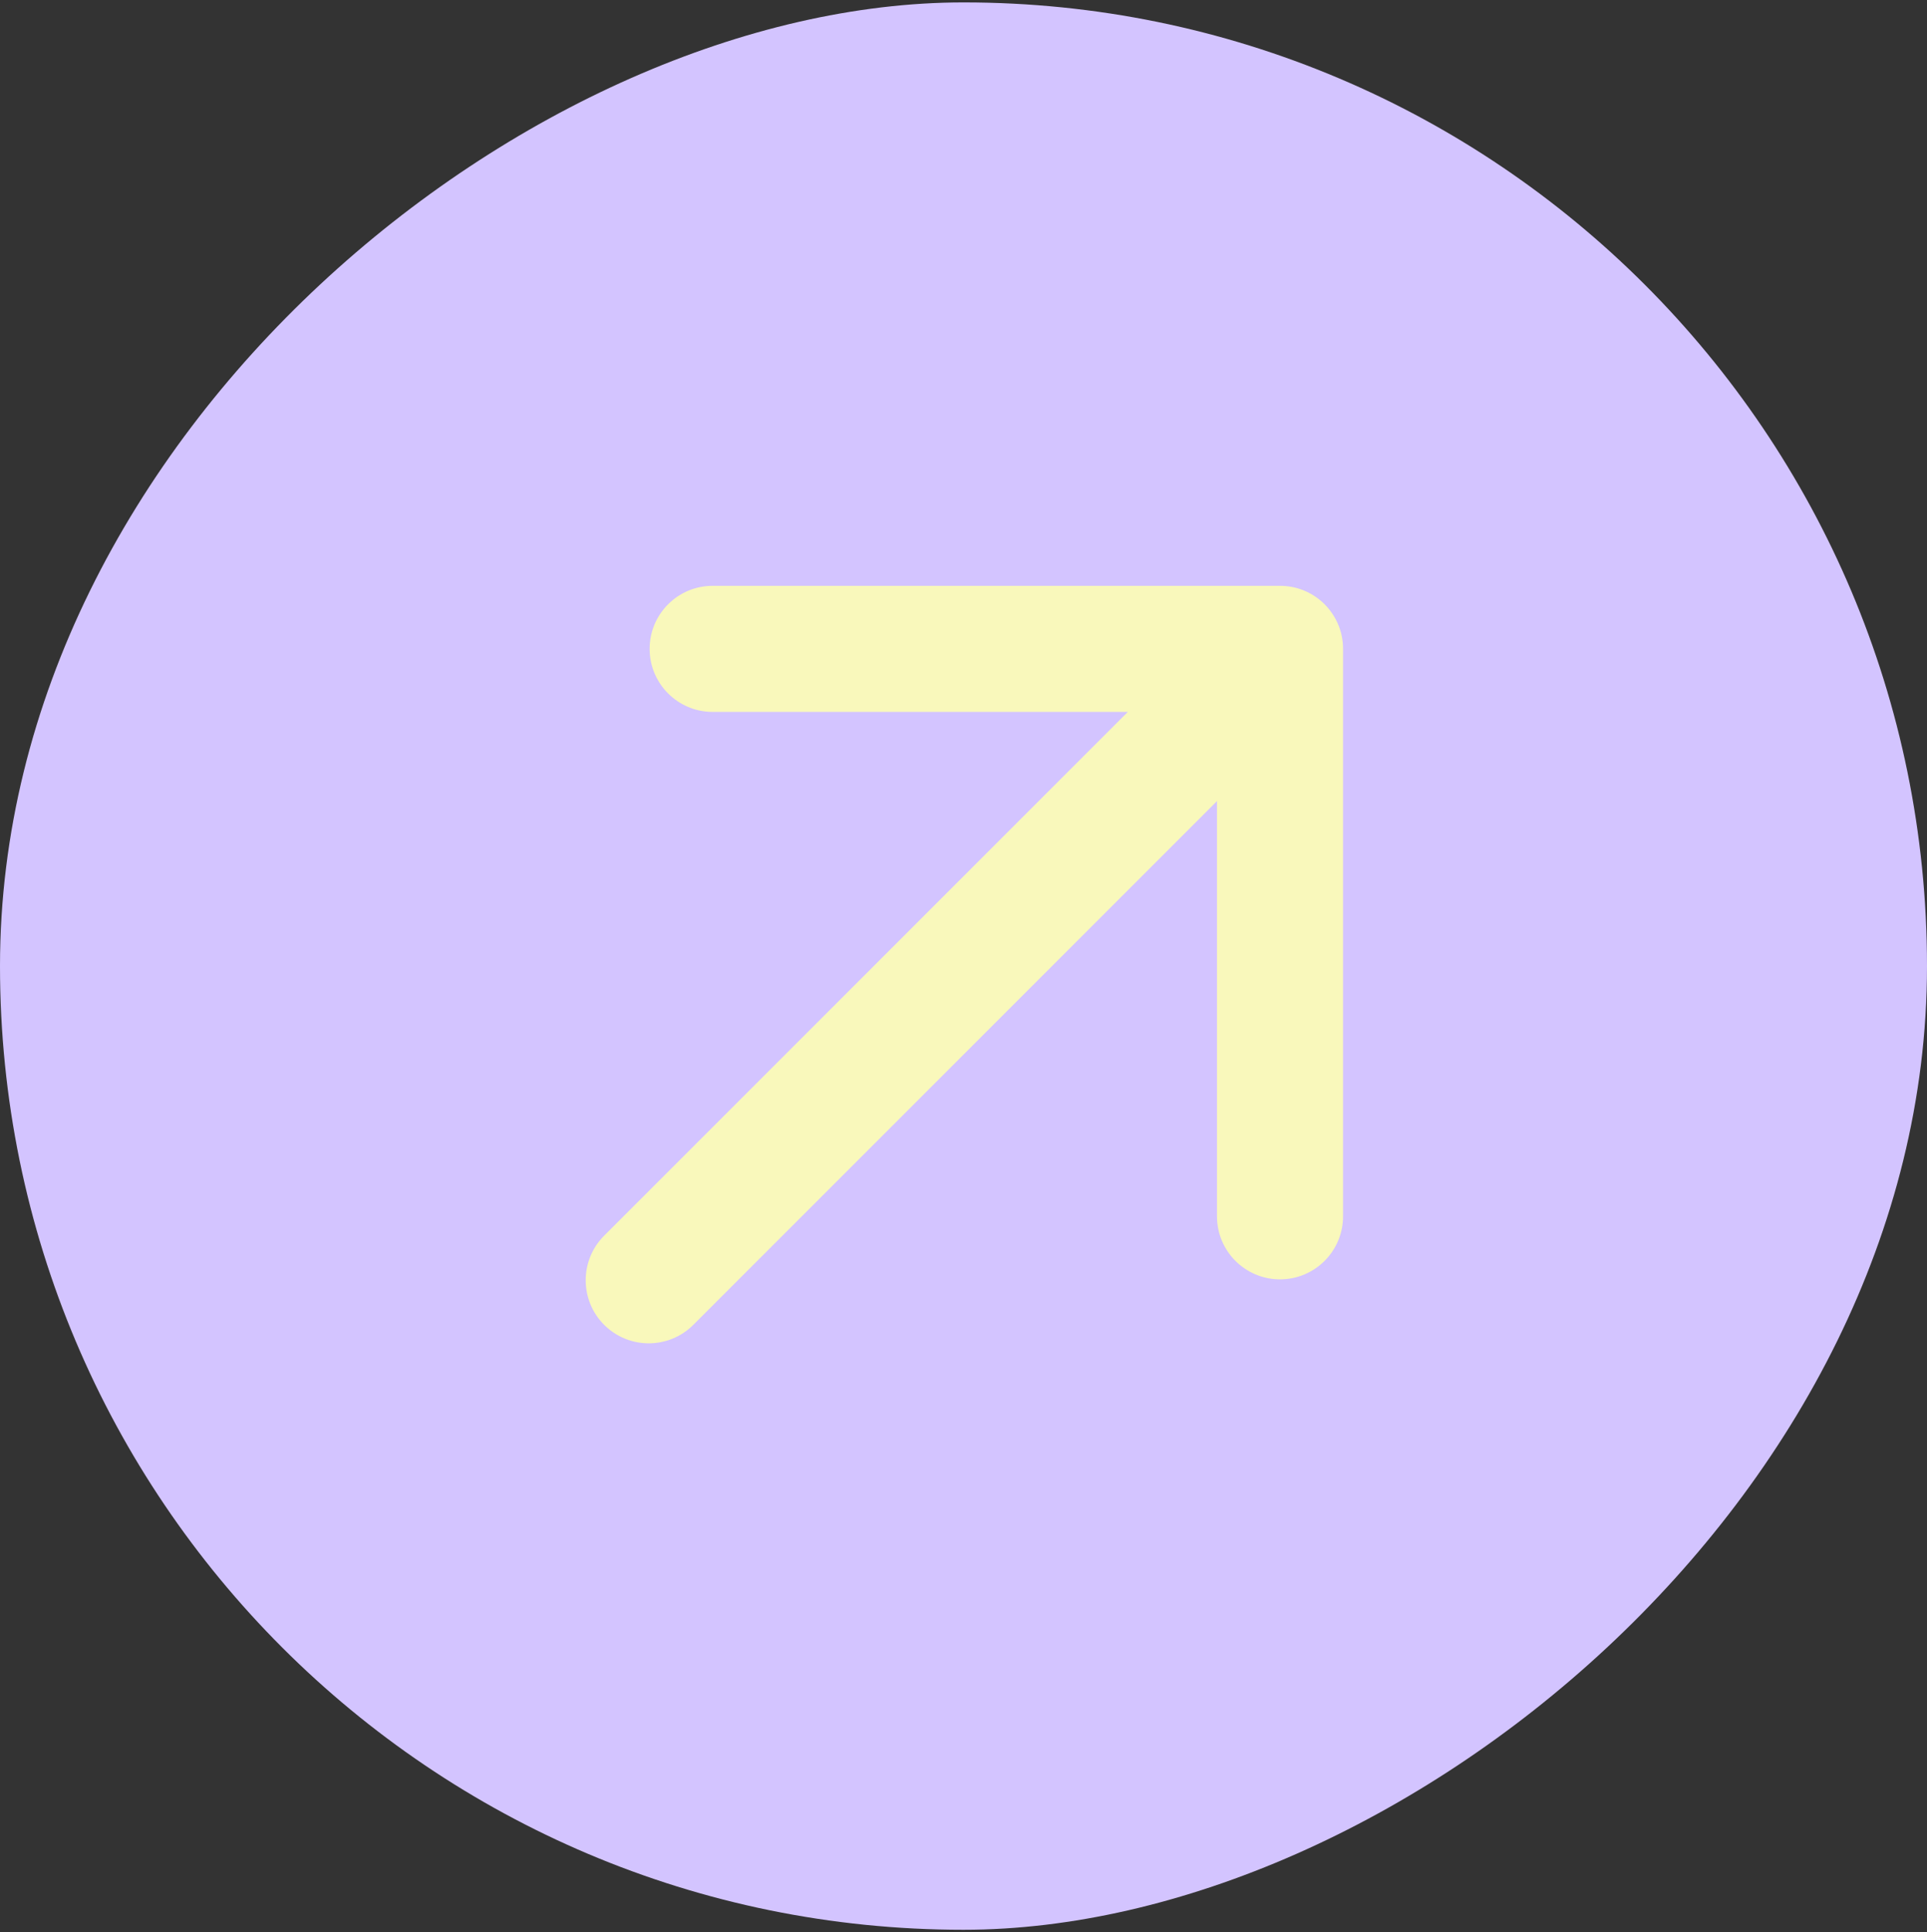
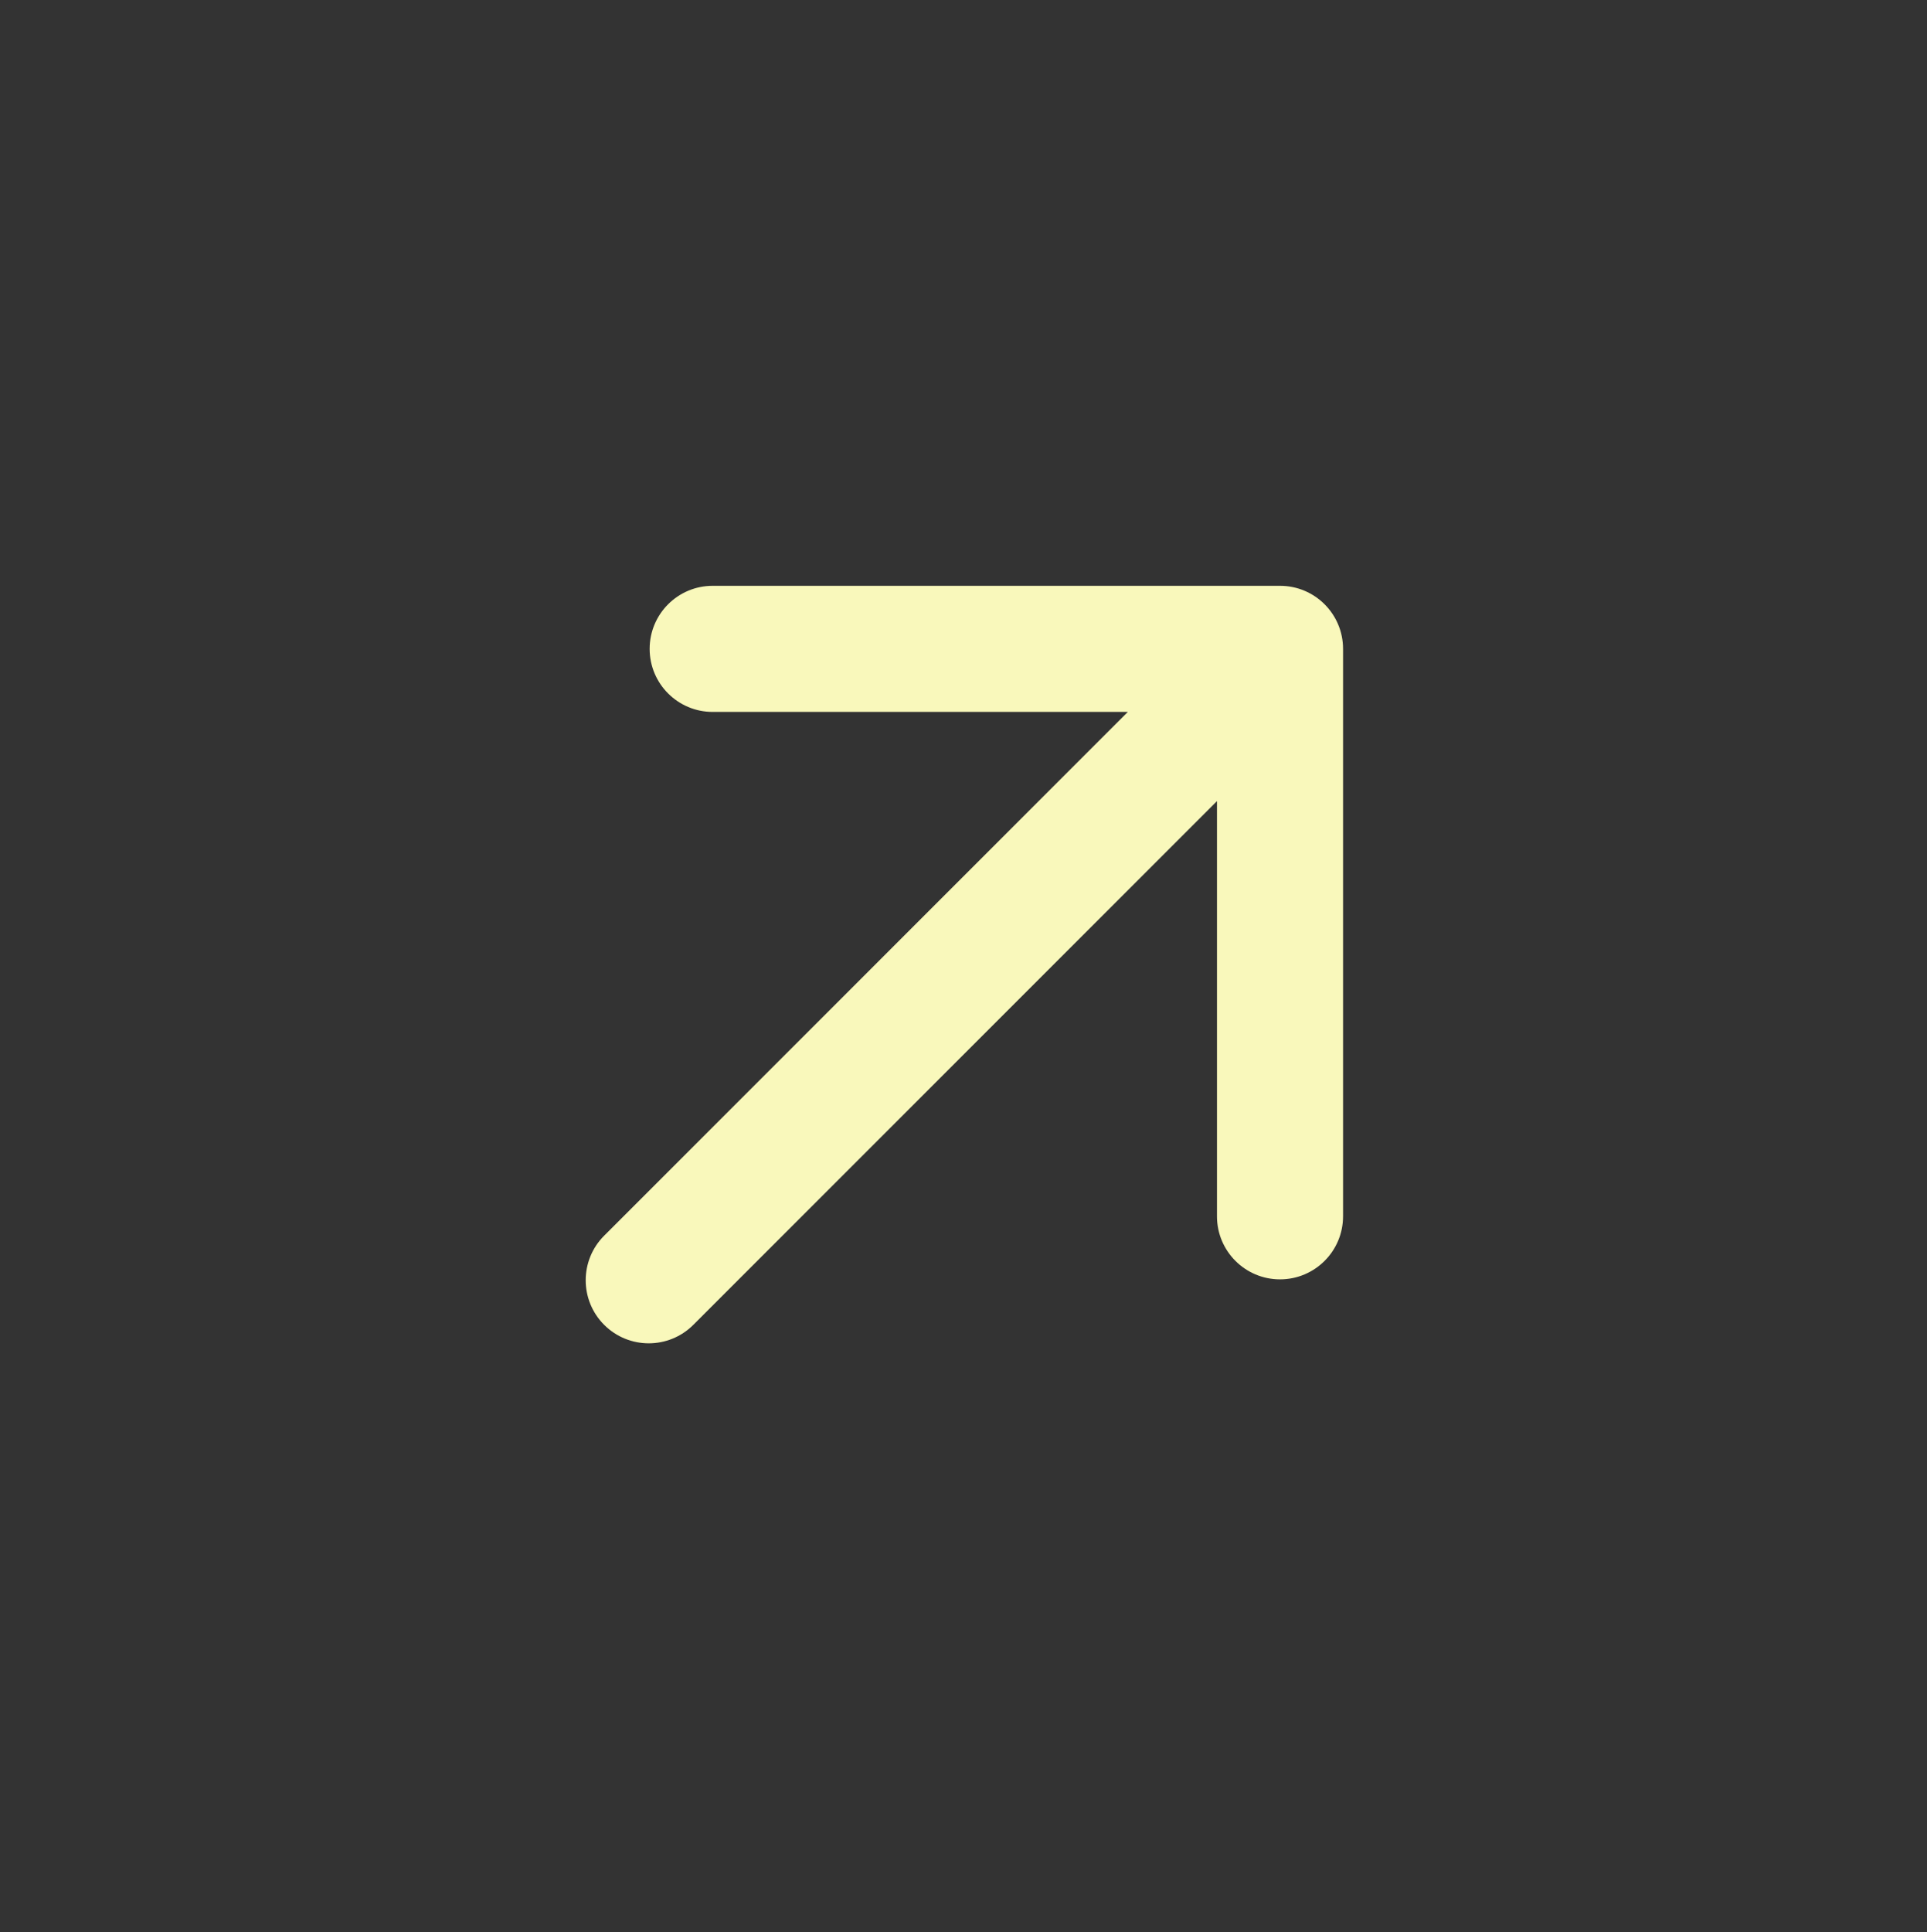
<svg xmlns="http://www.w3.org/2000/svg" width="401" height="402" viewBox="0 0 401 402" fill="none">
  <rect x="0" y="0" width="401" height="402" fill="#333333" stroke="none" />
-   <rect x="401" y="0.5" width="401" height="401" rx="200.5" transform="rotate(90 401 0.5)" fill="#D3C4FF" />
-   <path d="M279.483 135C279.483 127.755 273.61 121.882 266.365 121.882L148.306 121.882C141.061 121.882 135.188 127.755 135.188 135C135.188 142.245 141.061 148.118 148.306 148.118H253.248V253.059C253.248 260.304 259.121 266.177 266.365 266.177C273.61 266.177 279.483 260.304 279.483 253.059V135ZM125.724 257.09C120.602 262.212 120.602 270.518 125.724 275.641C130.847 280.764 139.153 280.764 144.276 275.641L135 266.365L125.724 257.09ZM266.365 135L257.09 125.724L125.724 257.09L135 266.365L144.276 275.641L275.641 144.276L266.365 135Z" fill="#F9F8BB" />
+   <path d="M279.483 135C279.483 127.755 273.61 121.882 266.365 121.882L148.306 121.882C141.061 121.882 135.188 127.755 135.188 135C135.188 142.245 141.061 148.118 148.306 148.118H253.248V253.059C253.248 260.304 259.121 266.177 266.365 266.177C273.61 266.177 279.483 260.304 279.483 253.059V135ZM125.724 257.09C120.602 262.212 120.602 270.518 125.724 275.641C130.847 280.764 139.153 280.764 144.276 275.641L125.724 257.09ZM266.365 135L257.09 125.724L125.724 257.09L135 266.365L144.276 275.641L275.641 144.276L266.365 135Z" fill="#F9F8BB" />
</svg>